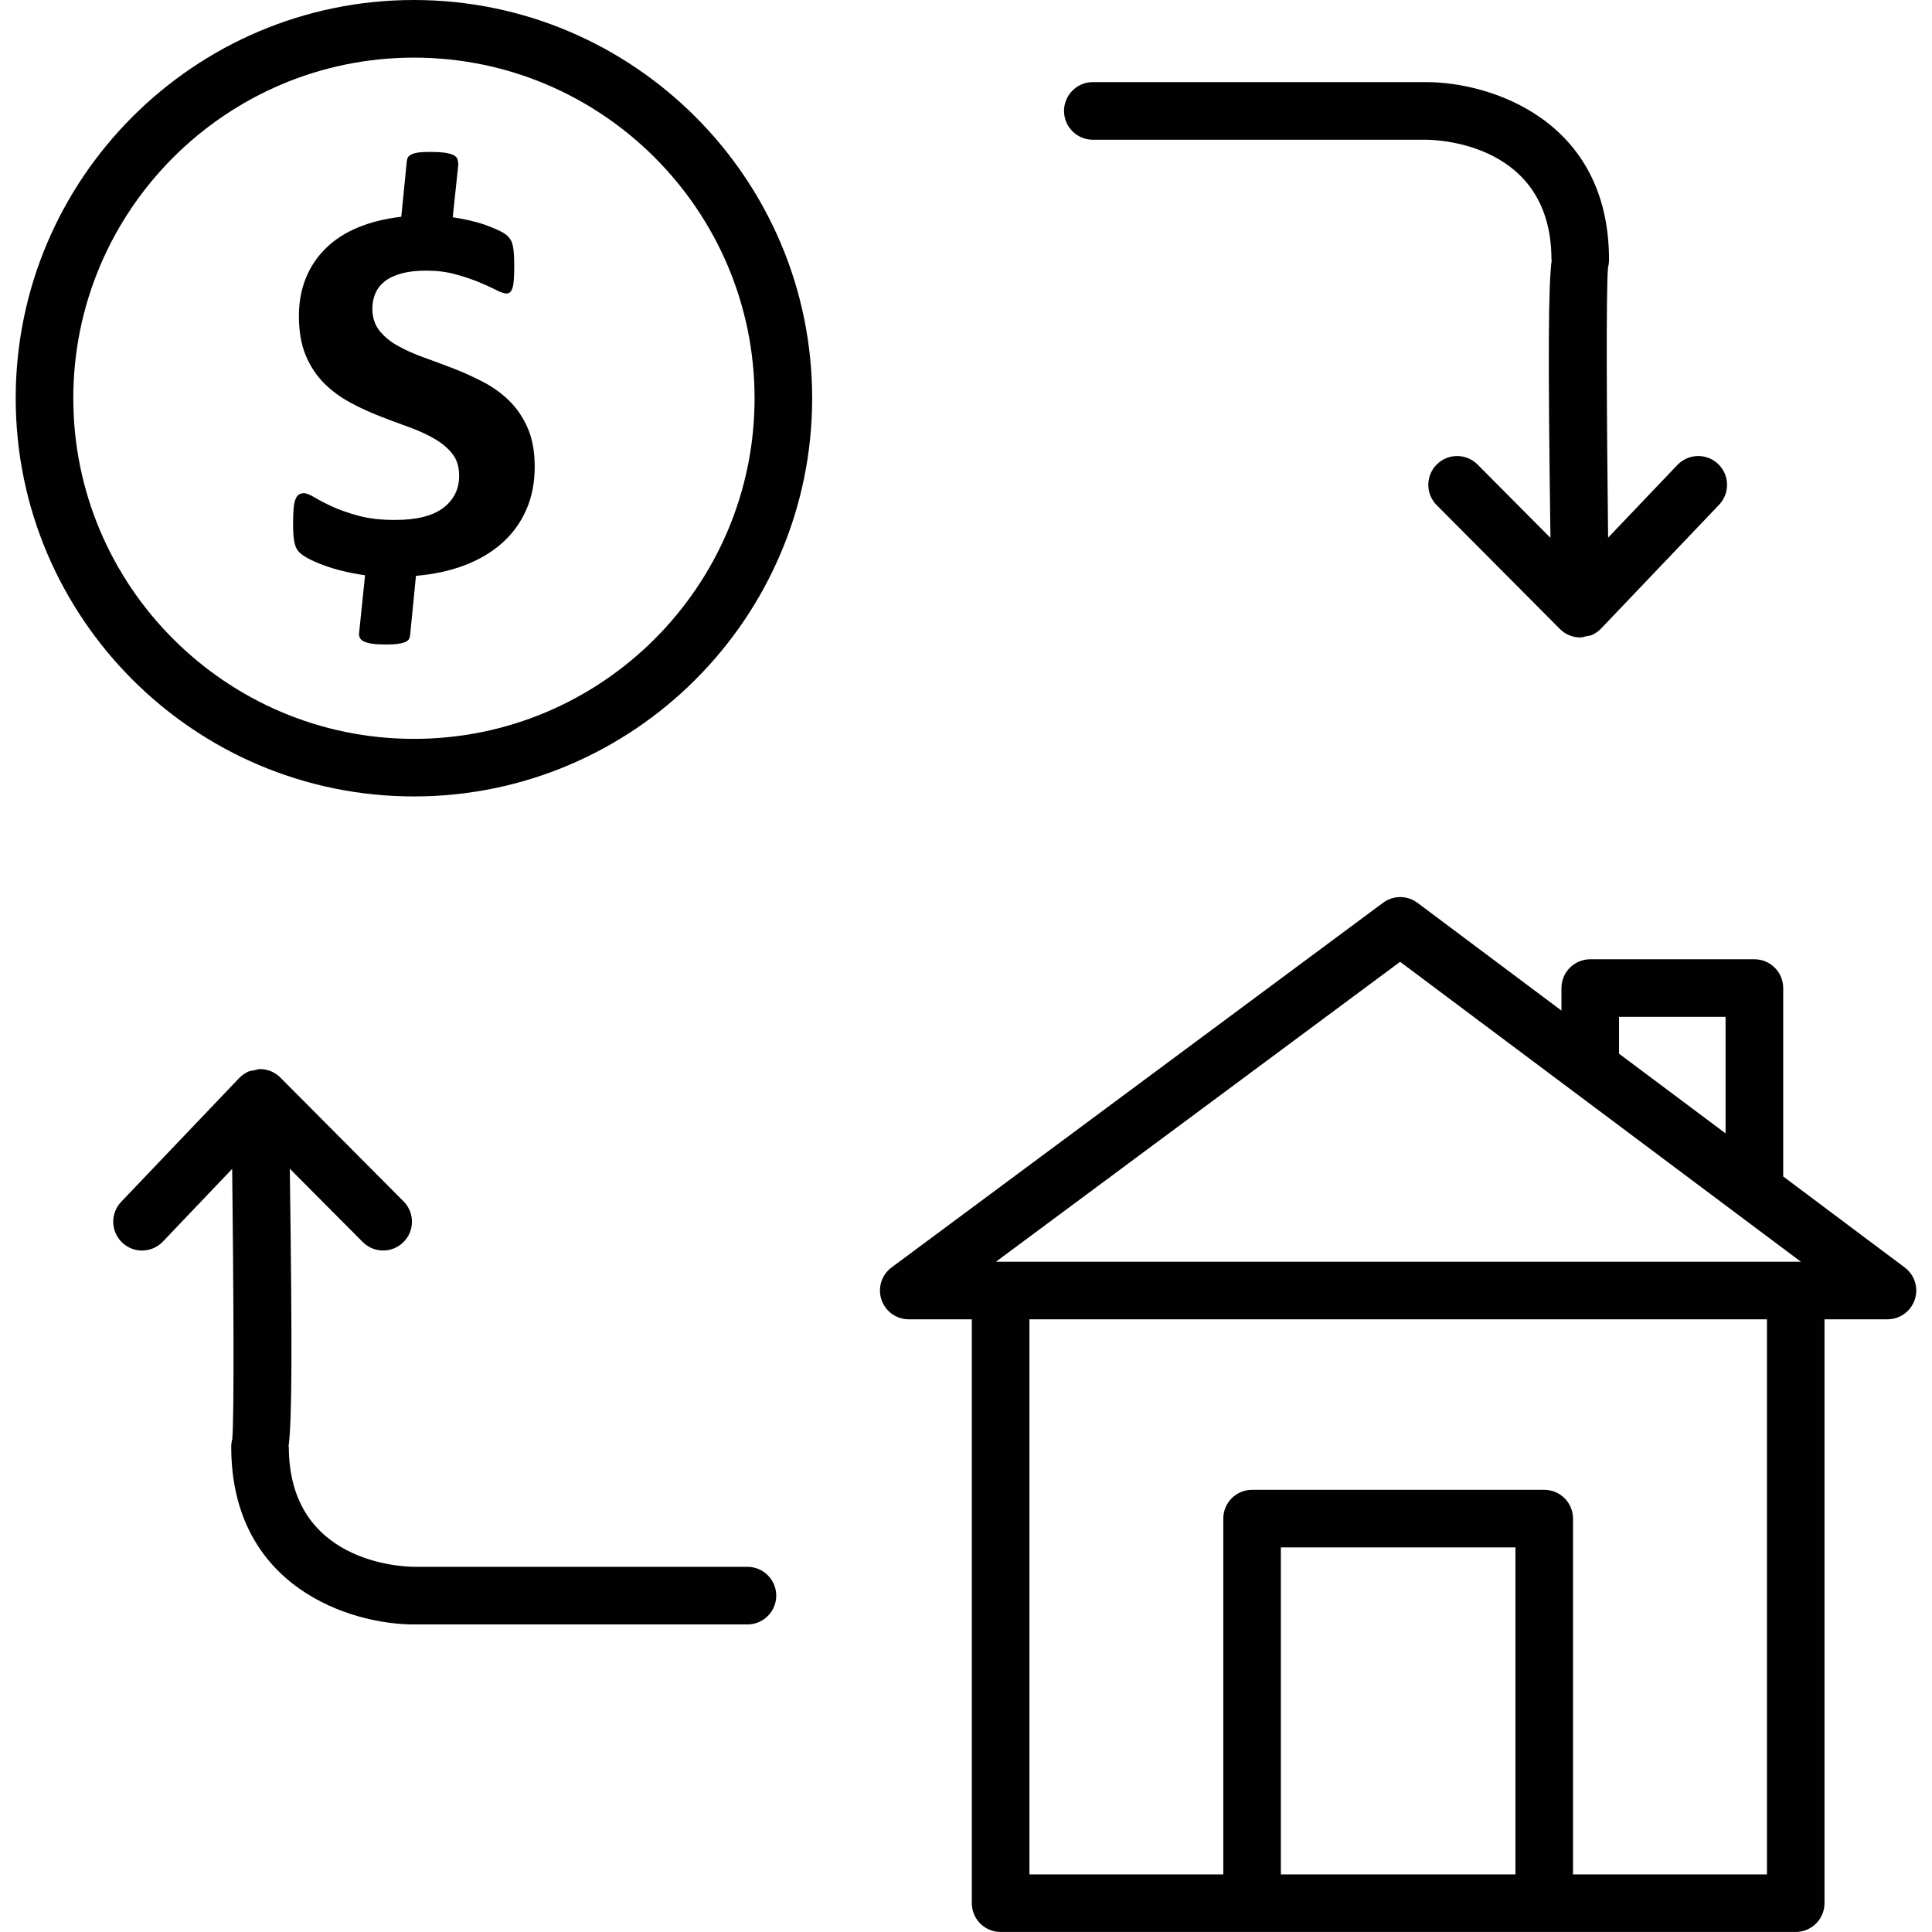
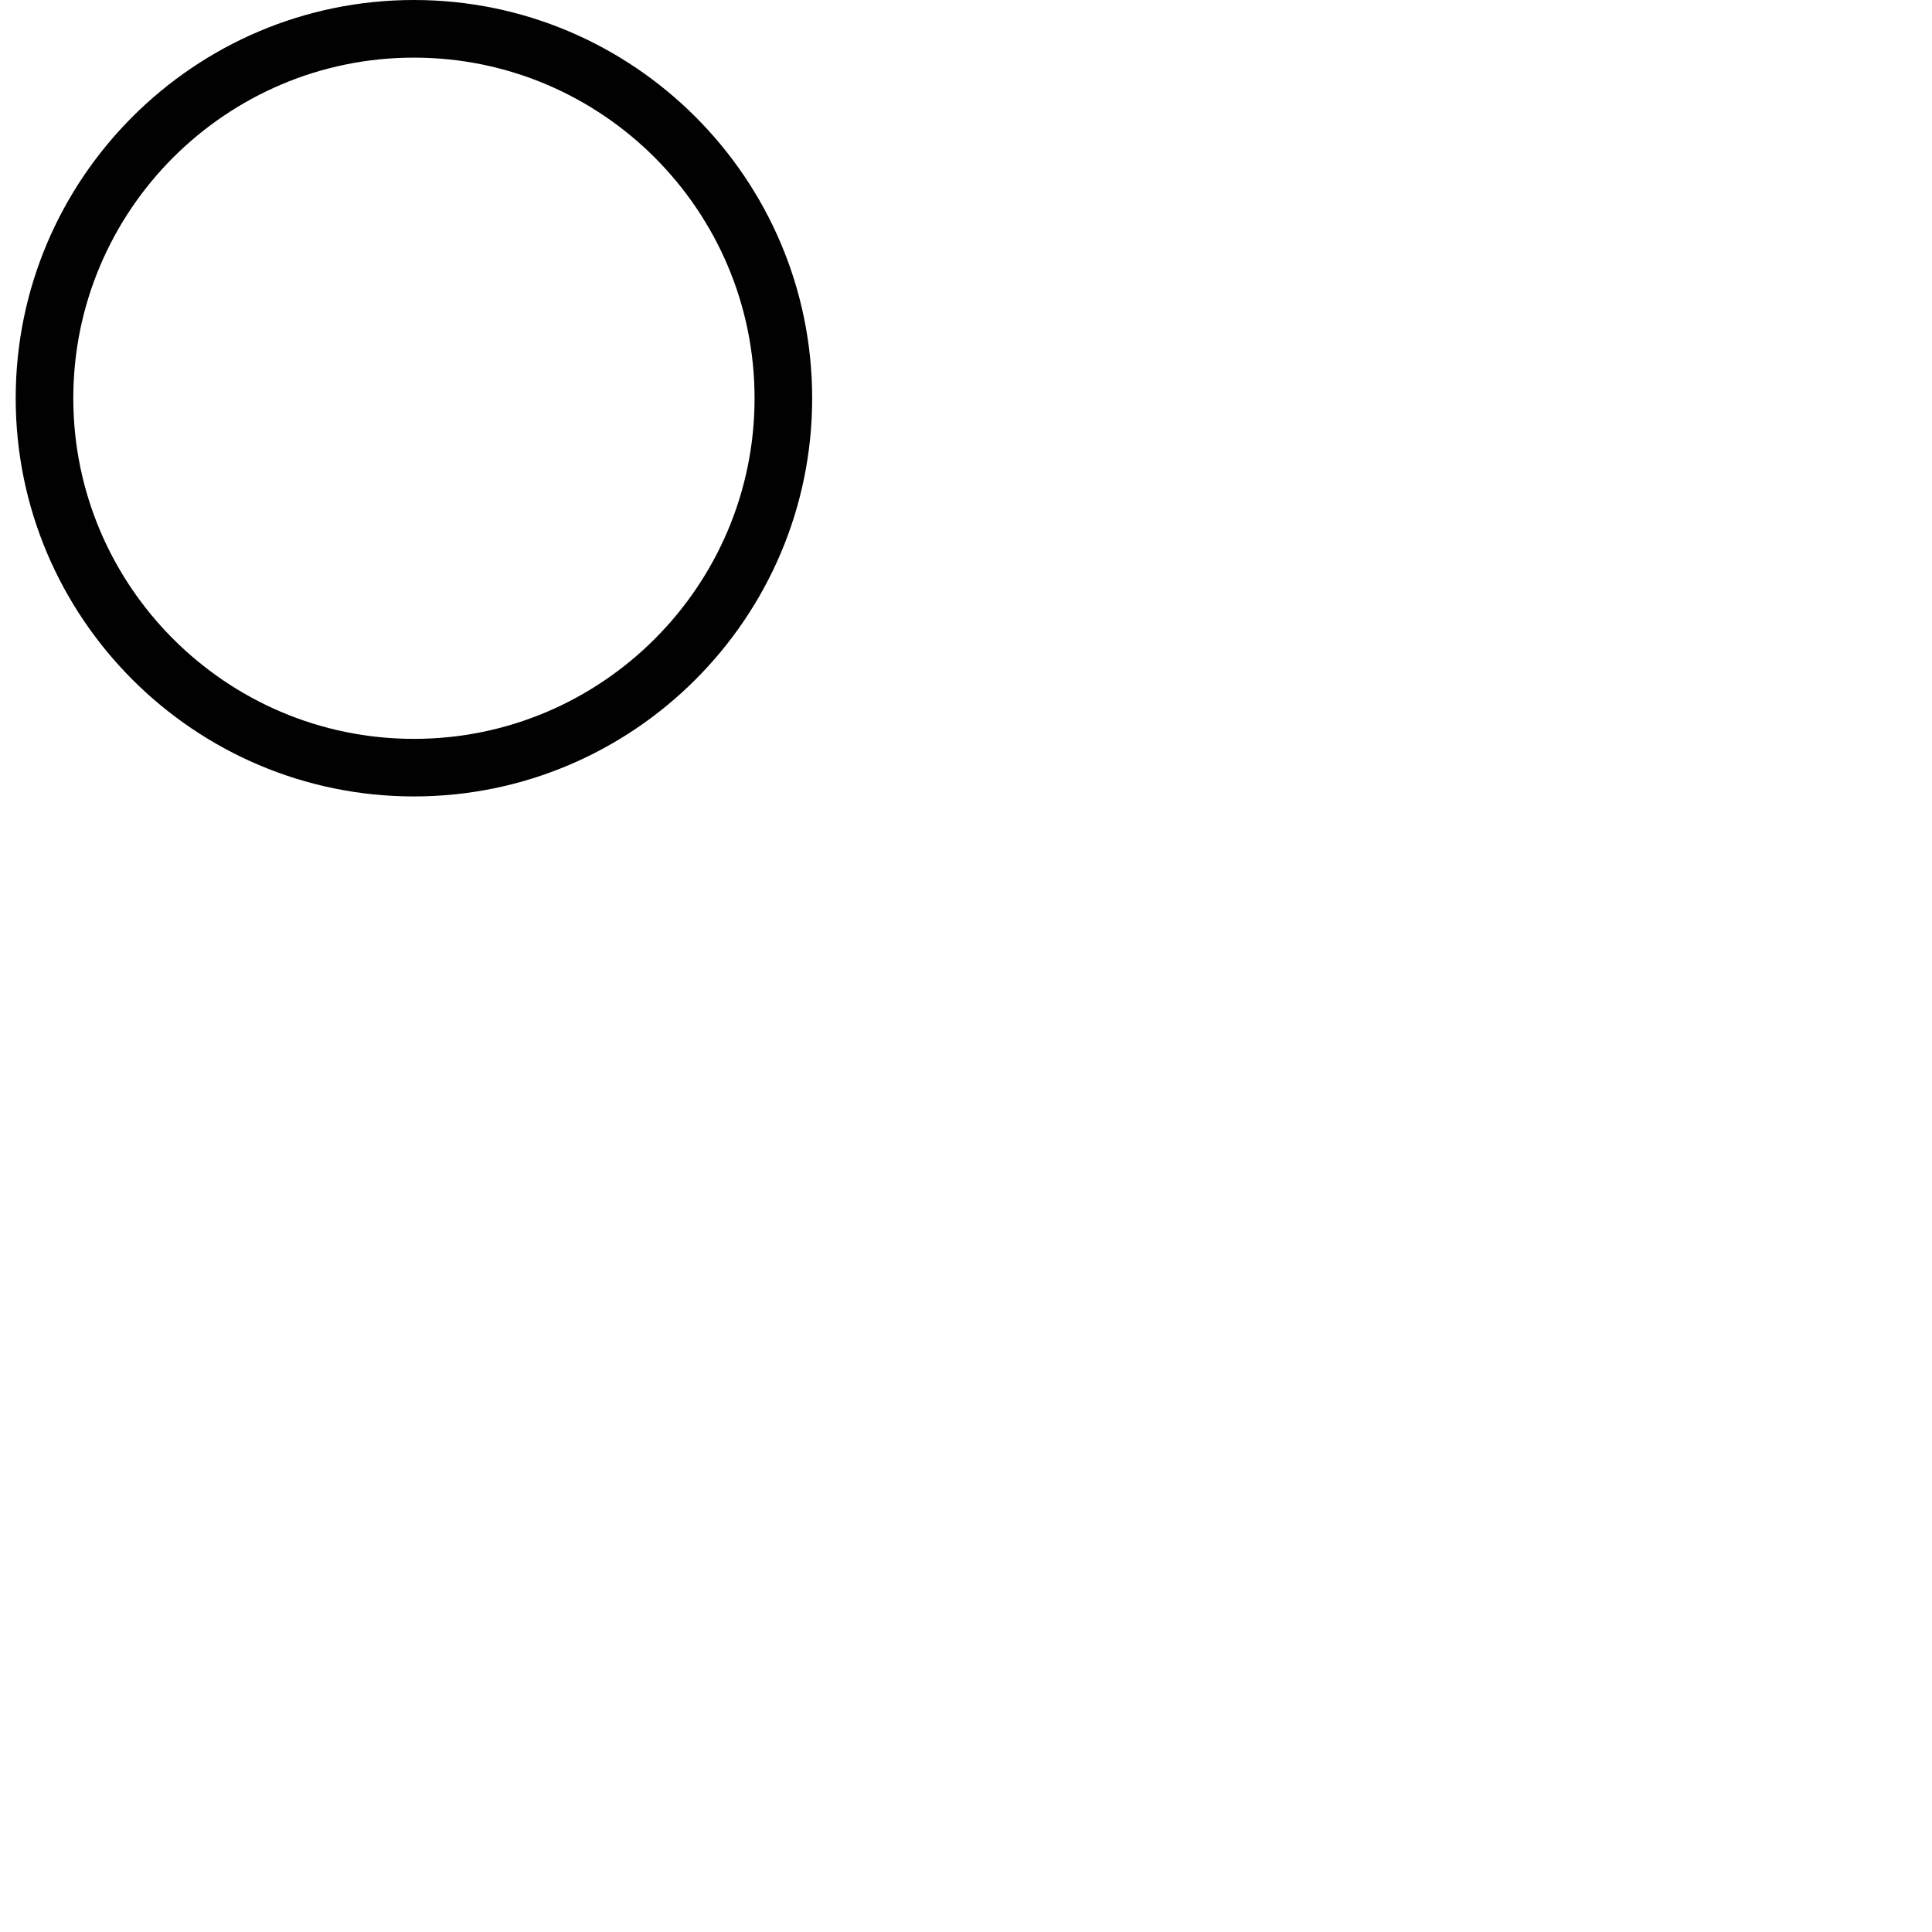
<svg xmlns="http://www.w3.org/2000/svg" width="64" height="64" enable-background="new 0 0 64 64" viewBox="0 0 64 64">
  <path fill="#010101" d="M13.712,0C6.438,0,0.52,5.918,0.52,13.192c0,7.271,5.918,13.191,13.192,13.191   c7.274,0,13.192-5.92,13.192-13.191C26.904,5.918,20.986,0,13.712,0z M13.712,24.476c-6.221,0-11.284-5.063-11.284-11.283   c0-6.224,5.063-11.284,11.284-11.284c6.223,0,11.284,5.061,11.284,11.284C24.996,19.413,19.935,24.476,13.712,24.476z" />
-   <path fill="#010101" d="M16.876 13.284c-.251-.25-.538-.457-.861-.626-.323-.17-.651-.319-.985-.448-.335-.129-.664-.252-.986-.367-.323-.117-.612-.245-.866-.388-.256-.141-.459-.312-.613-.507-.153-.196-.23-.438-.23-.729 0-.183.035-.352.102-.506.067-.153.172-.286.313-.396.141-.111.326-.197.553-.259.227-.062.5-.093.82-.093.351 0 .671.04.962.121.292.079.55.165.774.258.224.092.412.179.566.257.153.081.271.121.351.121.043 0 .08-.012.11-.032.031-.021.059-.065.083-.129.025-.065.042-.159.051-.282.01-.121.015-.278.015-.469 0-.143-.004-.266-.01-.373s-.017-.2-.033-.276c-.015-.077-.036-.143-.064-.194s-.067-.104-.12-.155c-.052-.054-.146-.111-.281-.177-.134-.063-.286-.125-.452-.185-.165-.058-.344-.107-.534-.152-.19-.042-.372-.076-.544-.1l.185-1.742c0-.067-.01-.129-.028-.185-.019-.054-.062-.101-.13-.133-.067-.034-.163-.06-.289-.079-.126-.017-.285-.026-.475-.026-.161 0-.289.006-.387.017-.098.014-.177.033-.234.062-.06.027-.099.058-.12.091-.022.034-.036.077-.042.125L13.293 7.18c-.534.062-1.013.181-1.434.355s-.775.404-1.063.687c-.289.282-.51.612-.664.989-.154.379-.23.797-.23 1.259 0 .509.076.945.227 1.305.15.358.352.664.603.916.252.252.536.463.853.634.316.173.641.323.971.452.332.13.656.251.972.364.317.114.6.242.853.387.251.145.453.313.603.503.15.19.226.433.226.729 0 .442-.176.796-.525 1.063-.35.268-.884.401-1.604.401-.46 0-.862-.046-1.202-.138-.342-.093-.631-.194-.871-.304-.24-.111-.436-.214-.59-.306-.154-.091-.271-.139-.351-.139-.062 0-.115.016-.162.043-.045.026-.084.078-.114.151-.031.075-.053.179-.065.313-.012.136-.018.307-.018.517 0 .271.016.475.046.613.03.138.082.241.151.313.071.071.176.143.313.218.138.072.303.144.493.215.19.071.402.137.636.194.233.058.482.105.746.142l-.193 1.872c-.013.066-.008.128.013.184.021.055.065.099.134.133.068.035.161.06.281.079.119.018.278.026.475.026.153 0 .281-.007.382-.022.101-.016.181-.035.239-.06.059-.025.098-.056.12-.093.021-.036.035-.078.041-.128l.194-1.972c.59-.05 1.128-.165 1.612-.35.486-.185.9-.431 1.244-.738.344-.307.61-.672.797-1.097.188-.423.281-.899.281-1.428 0-.497-.076-.922-.229-1.275C17.332 13.834 17.128 13.532 16.876 13.284zM63.097 41.987l-4.026-3.015V32.73c0-.526-.427-.953-.955-.953H52.68c-.526 0-.955.427-.955.953v.747l-4.769-3.57c-.339-.253-.802-.253-1.14-.002l-16.281 12.08c-.33.244-.467.674-.337 1.064.129.392.494.655.905.655h2.09v19.34c0 .528.427.955.954.955h26.337c.527 0 .955-.427.955-.955v-19.34h2.085c.411 0 .776-.264.905-.653C63.56 42.661 63.426 42.233 63.097 41.987zM53.633 33.685h3.529v3.86l-3.529-2.64V33.685zM50.201 62.092h-7.771V51.26h7.771V62.092zM58.532 62.092h-6.424V50.305c0-.526-.426-.953-.954-.953h-9.679c-.526 0-.952.427-.952.953v11.787h-6.422V43.705h24.431V62.092zM32.991 41.797l13.39-9.936 13.277 9.936H32.991zM36.202 4.629h11.044c.425.004 4.148.142 4.148 3.975h.009c-.113.871-.127 3.064-.042 9.213l-2.415-2.429c-.373-.372-.976-.376-1.349-.004-.375.371-.377.977-.004 1.35l4.079 4.1c0 .002.002.002.004.004.171.171.409.278.67.278.002 0 .002 0 .002 0 .002 0 .006 0 .01 0 .002 0 .002 0 .004 0 .063-.002.119-.026.179-.038.063-.014.131-.016.19-.042.115-.05.217-.123.304-.212.002-.002.002-.002.004-.004l3.909-4.1c.363-.383.349-.985-.032-1.349s-.983-.35-1.349.03l-2.296 2.409c-.045-3.766-.073-8.238-.002-8.959.021-.079.032-.163.032-.248 0-4.653-3.958-5.883-6.052-5.883H36.202c-.526 0-.955.427-.955.955C35.247 4.202 35.676 4.629 36.202 4.629zM24.76 51.903H13.716c-.424-.004-4.148-.143-4.148-3.976h-.01c.113-.87.127-3.064.042-9.211l2.416 2.427c.371.373.975.377 1.349.004.374-.371.376-.976.004-1.349l-4.08-4.101c-.179-.181-.421-.282-.676-.282-.003 0-.006 0-.009 0-.001 0-.002.002-.002.002-.001 0-.002-.002-.002-.002-.063.002-.117.027-.177.038-.064.014-.132.016-.191.043-.116.05-.218.123-.305.213-.001 0-.002 0-.003.002l-3.91 4.101c-.363.382-.349.985.033 1.349.185.177.422.265.658.265.251 0 .503-.1.69-.296l2.296-2.409c.044 3.766.072 8.239.002 8.959C7.67 47.761 7.66 47.844 7.66 47.928c0 4.653 3.958 5.884 6.052 5.884H24.76c.526 0 .954-.427.954-.953C25.714 52.33 25.286 51.903 24.76 51.903z" />
</svg>